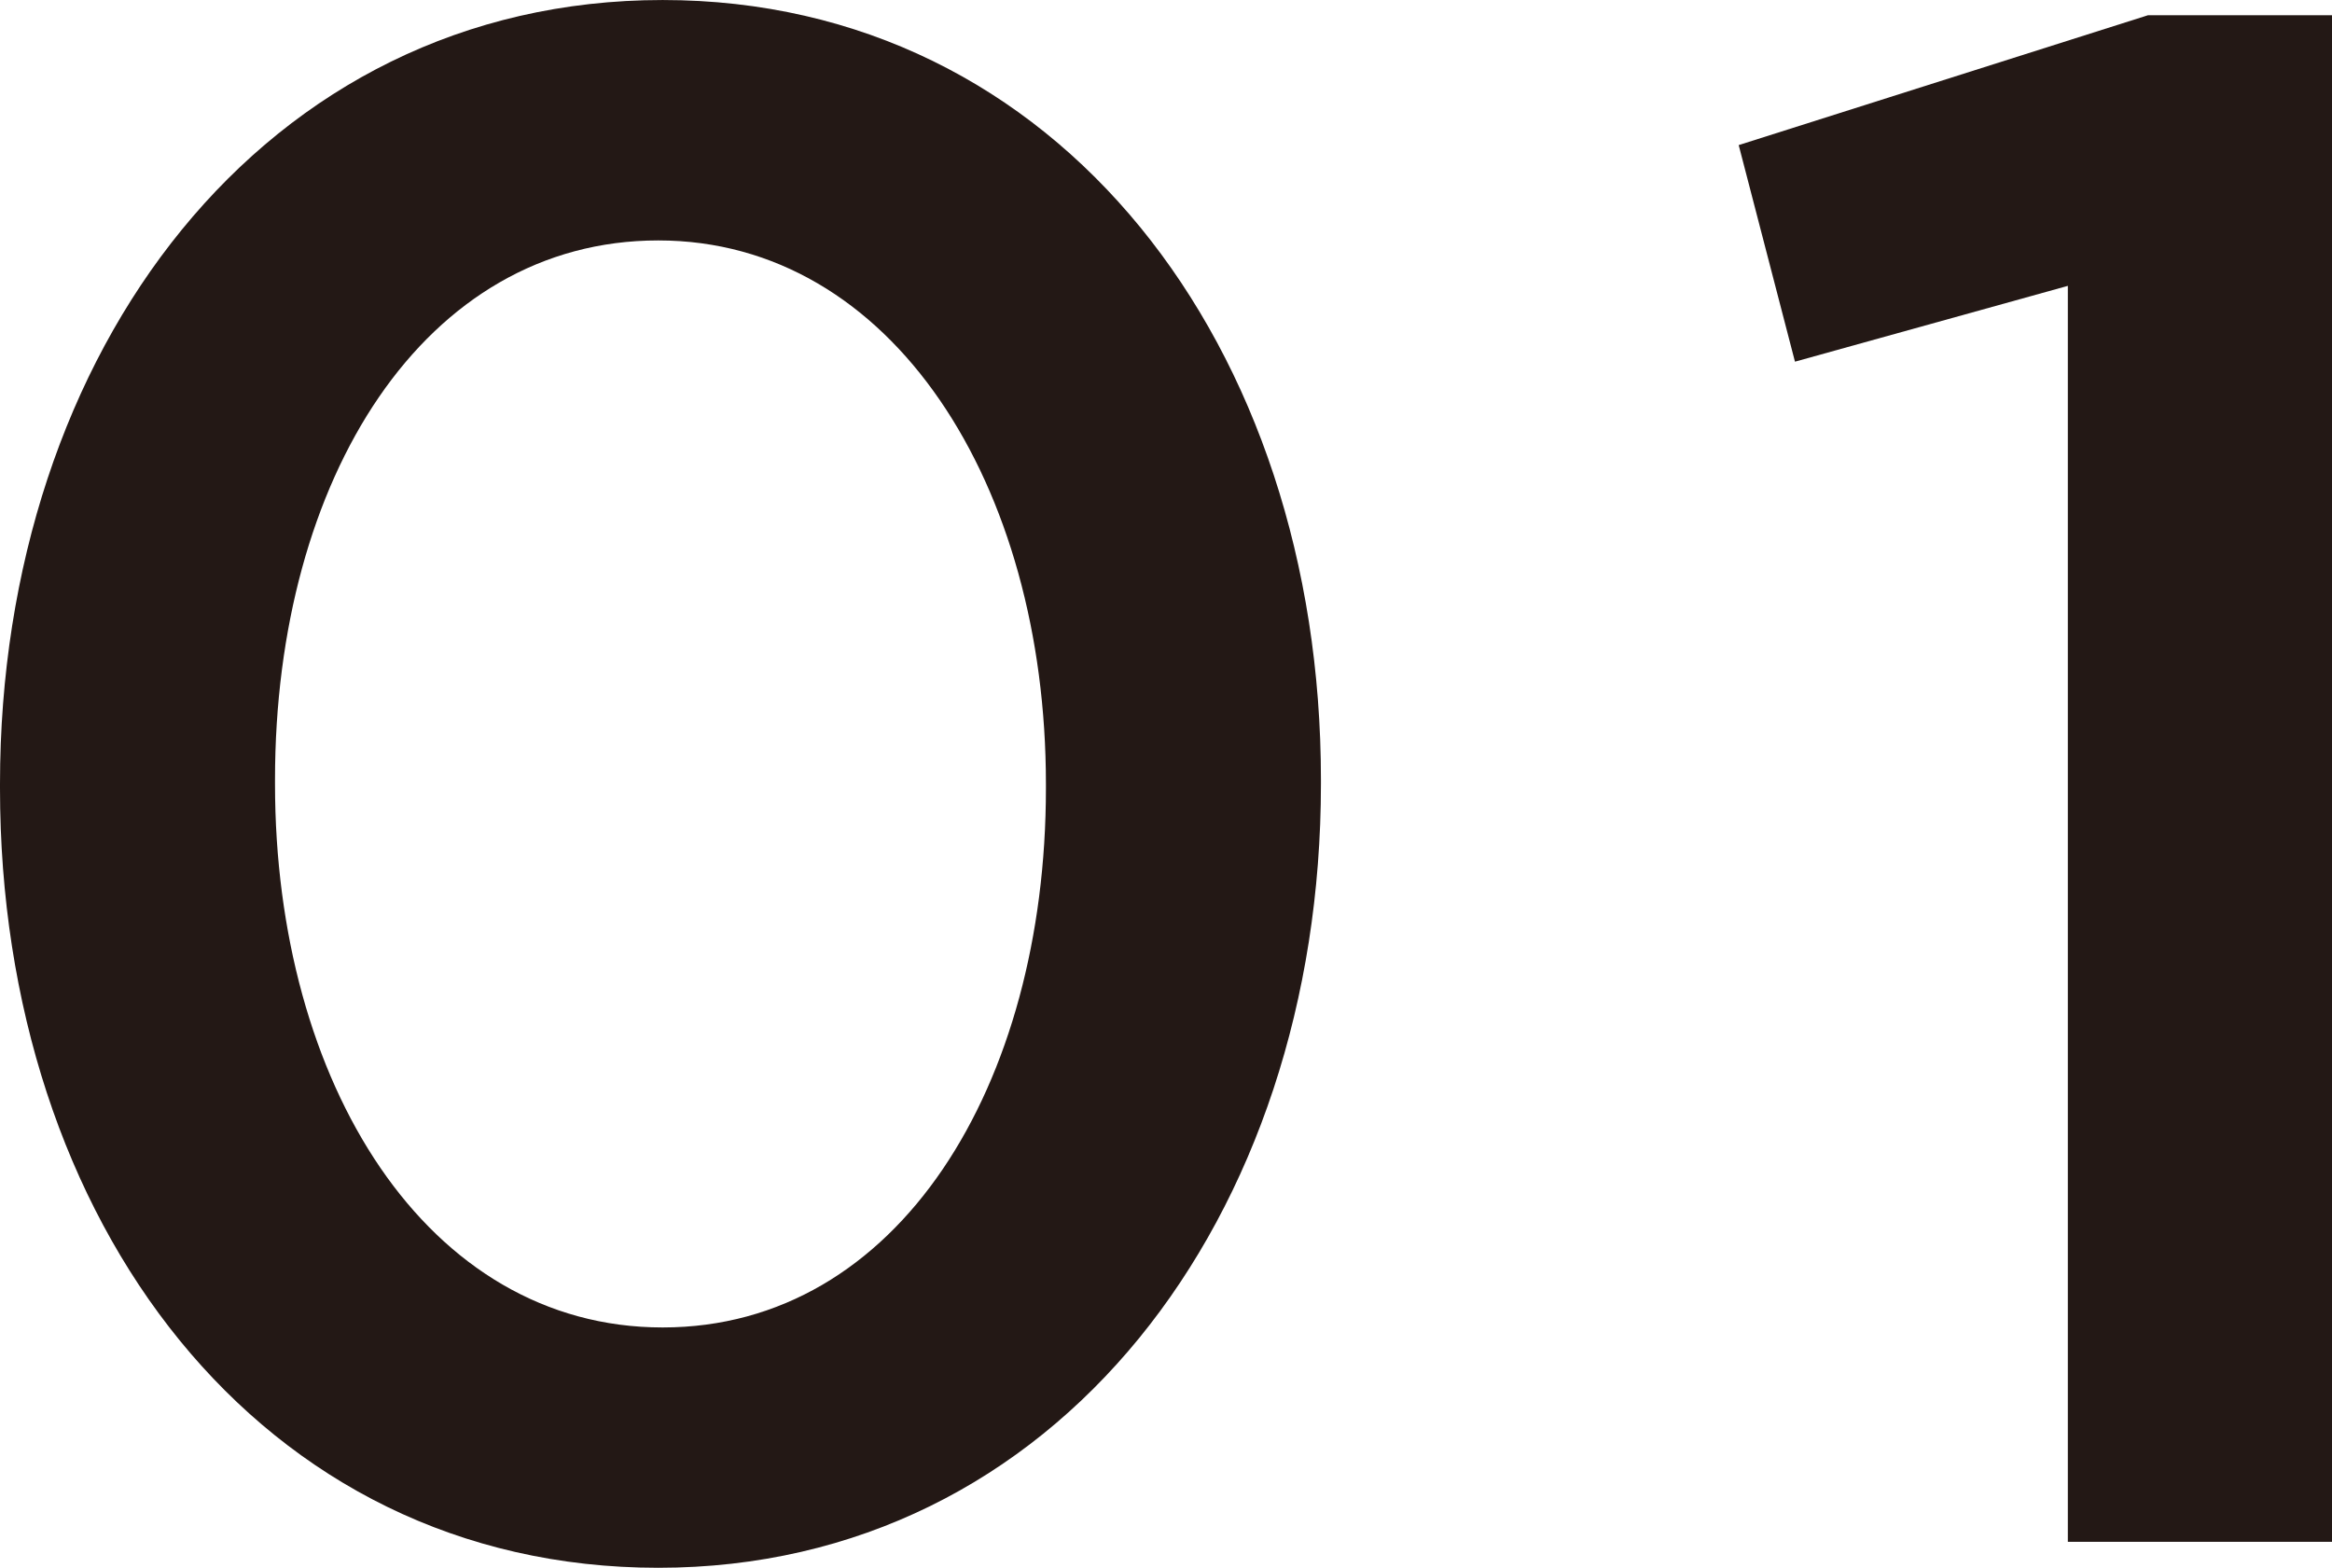
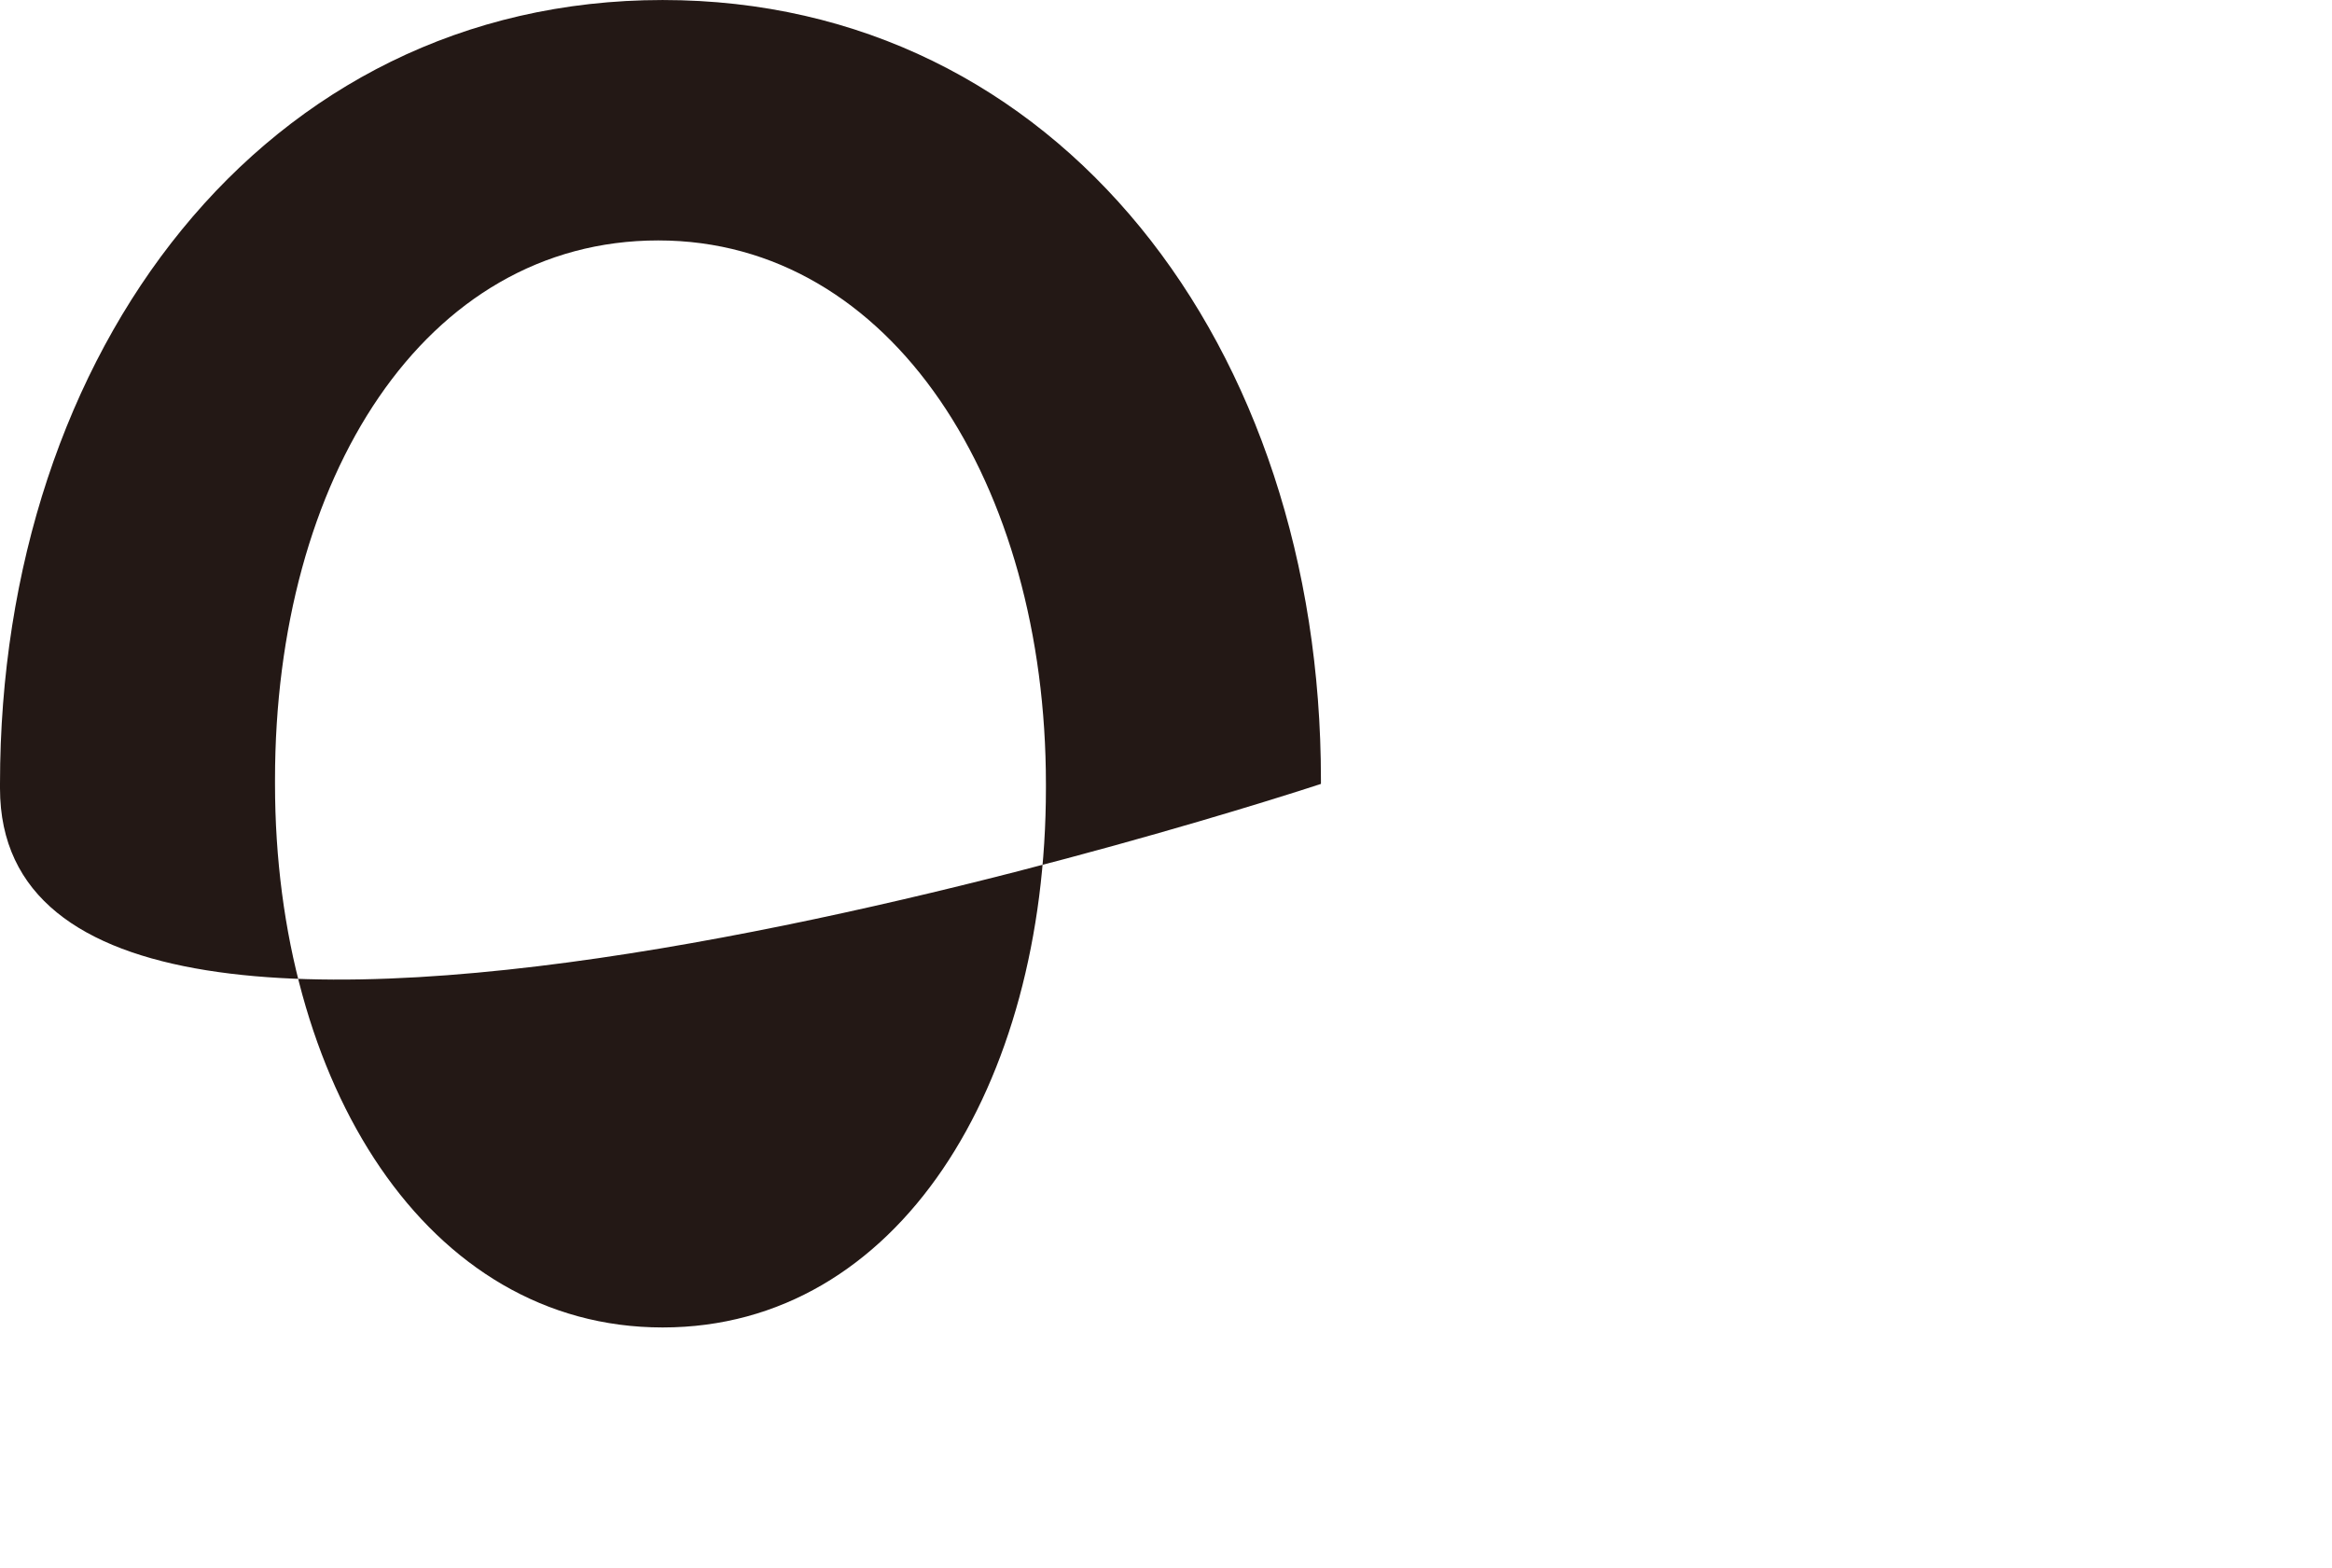
<svg xmlns="http://www.w3.org/2000/svg" id="_レイヤー_2" width="9.561mm" height="6.428mm" viewBox="0 0 27.101 18.22">
  <defs>
    <style>.cls-1{fill:#231815;}</style>
  </defs>
  <g id="_レイヤー_1-2">
    <g>
-       <path class="cls-1" d="M0,9.161v-.051C0,4.077,3.071,0,7.701,0c4.605,0,7.65,4.027,7.65,9.06v.05c0,5.033-3.07,9.11-7.701,9.11S0,14.193,0,9.161m12.155,0v-.051c0-3.473-1.786-6.316-4.505-6.316S3.196,5.562,3.196,9.06v.05c0,3.473,1.762,6.317,4.505,6.317s4.454-2.819,4.454-6.266" />
-       <polygon class="cls-1" points="24.031 3.322 20.86 4.203 20.206 1.686 24.962 .177 27.101 .177 27.101 17.918 24.031 17.918 24.031 3.322" />
+       <path class="cls-1" d="M0,9.161v-.051C0,4.077,3.071,0,7.701,0c4.605,0,7.65,4.027,7.65,9.06v.05S0,14.193,0,9.161m12.155,0v-.051c0-3.473-1.786-6.316-4.505-6.316S3.196,5.562,3.196,9.06v.05c0,3.473,1.762,6.317,4.505,6.317s4.454-2.819,4.454-6.266" />
    </g>
  </g>
</svg>